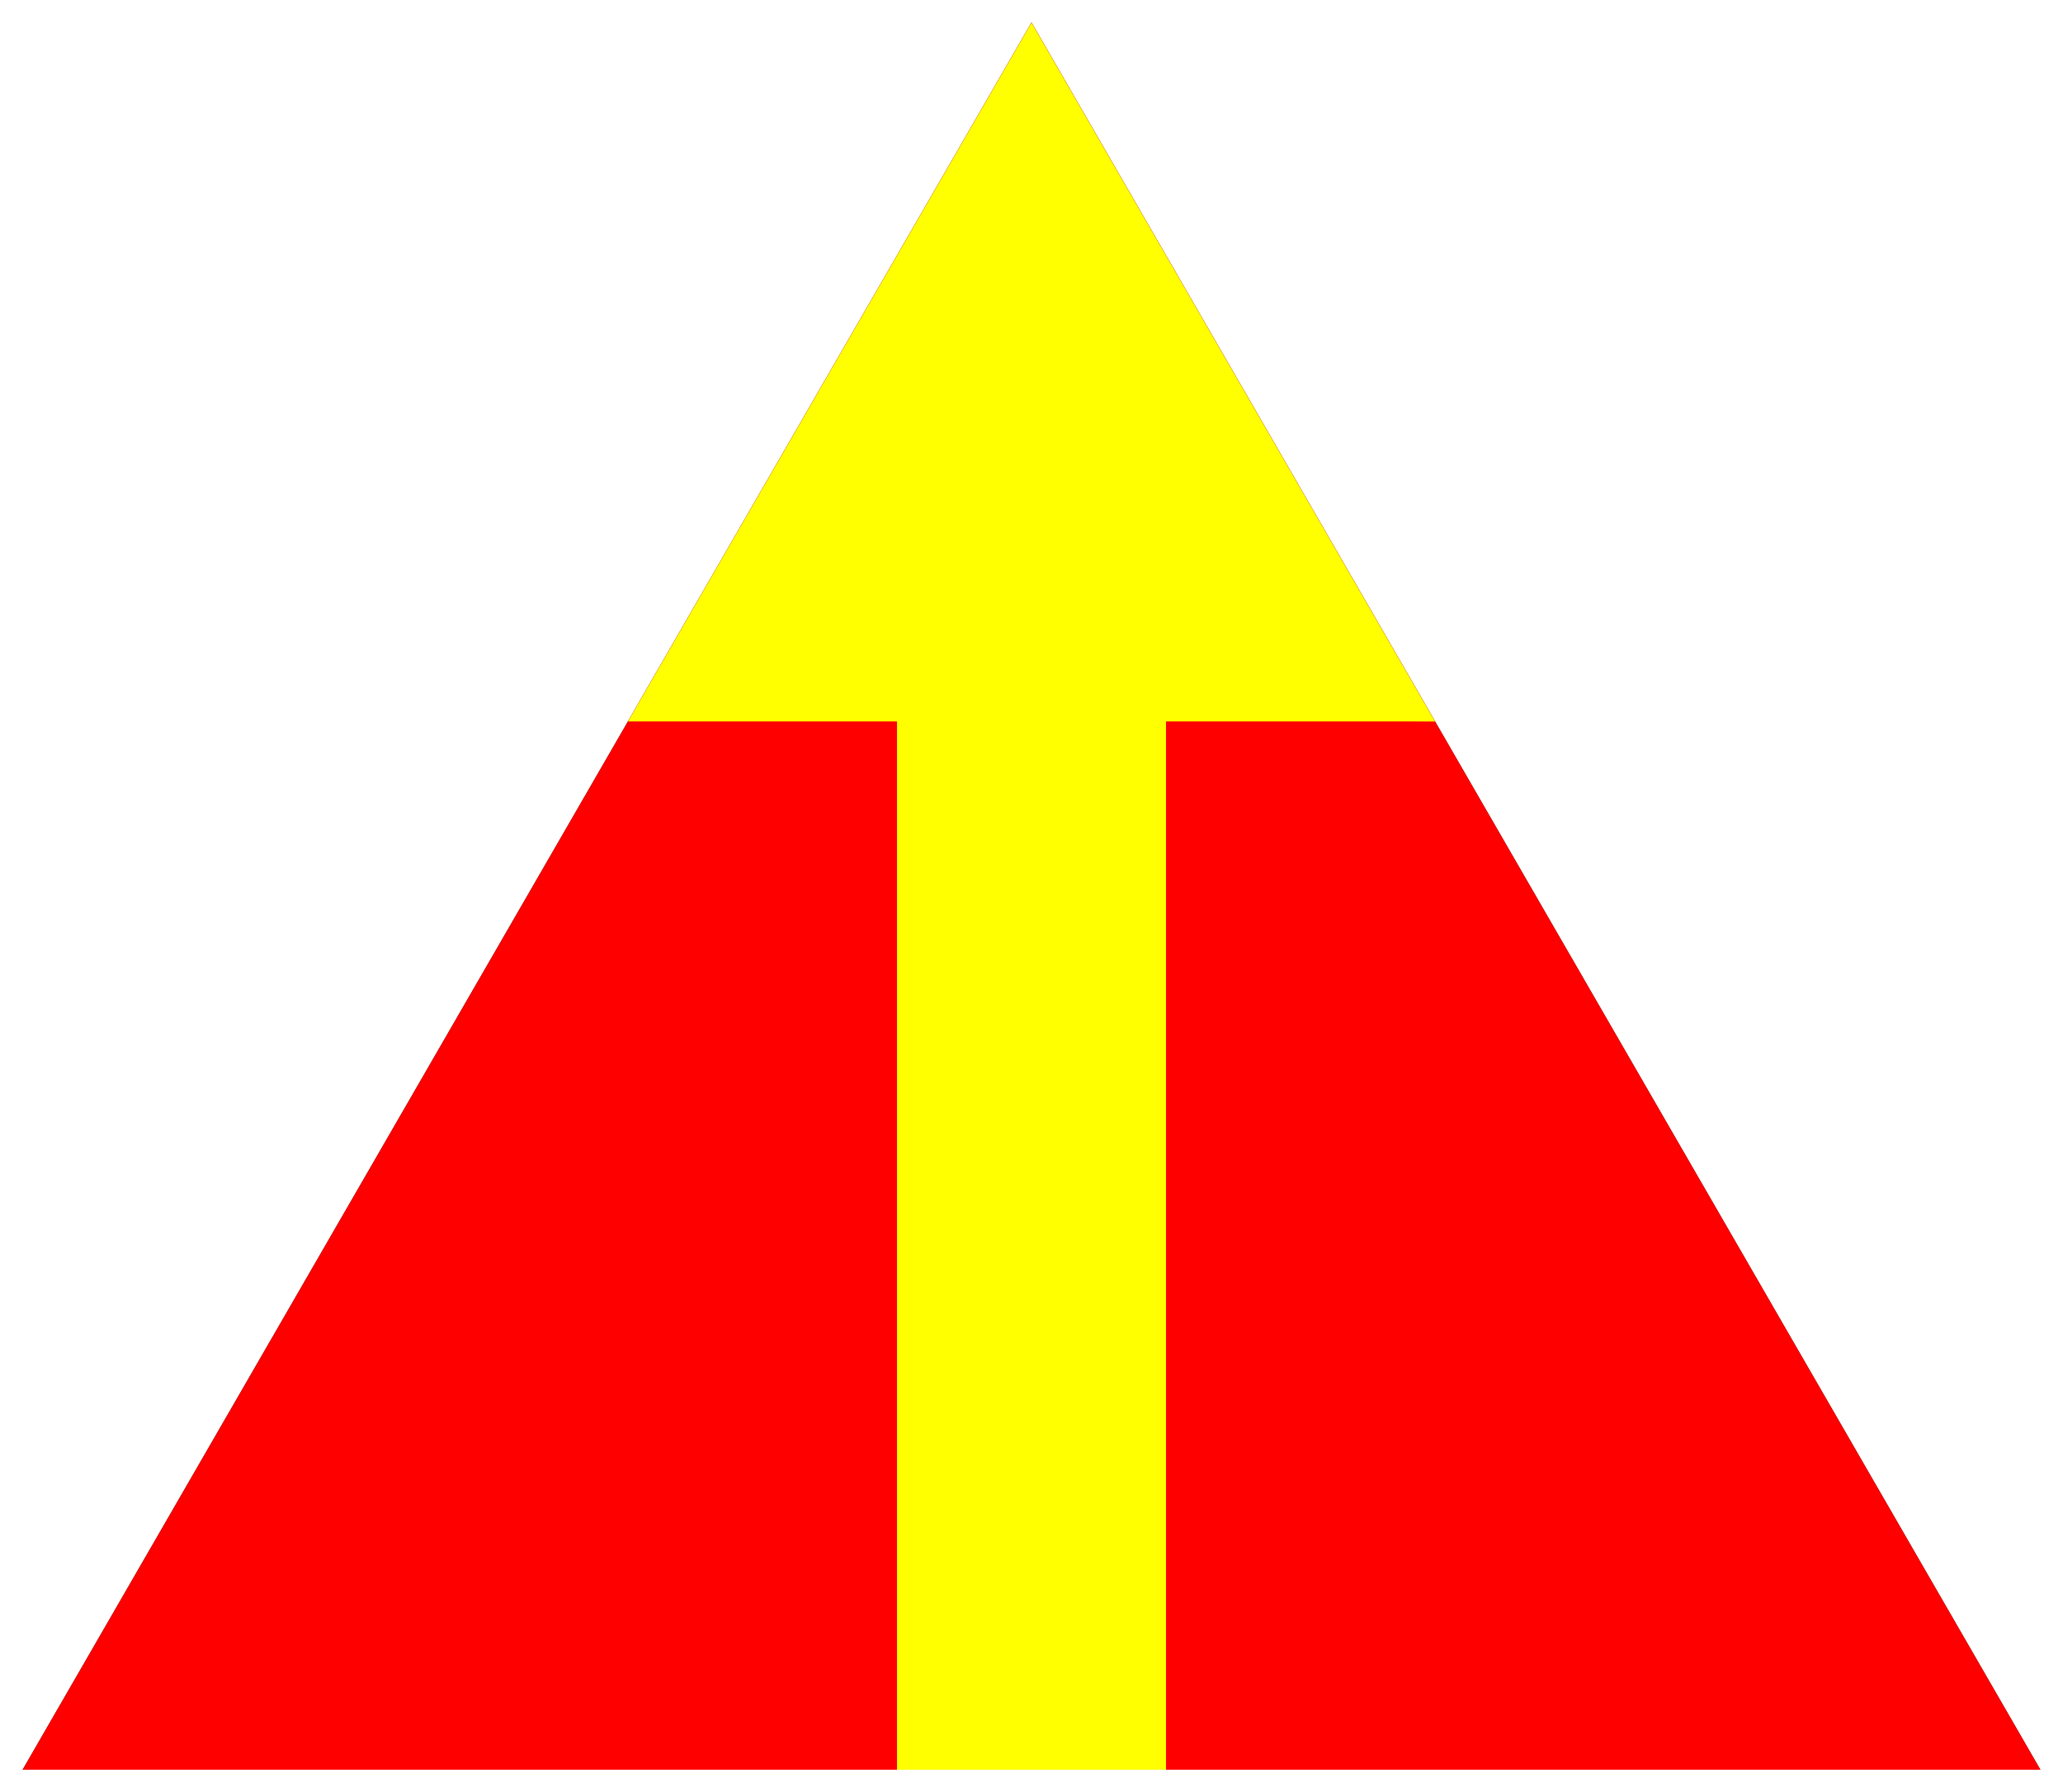
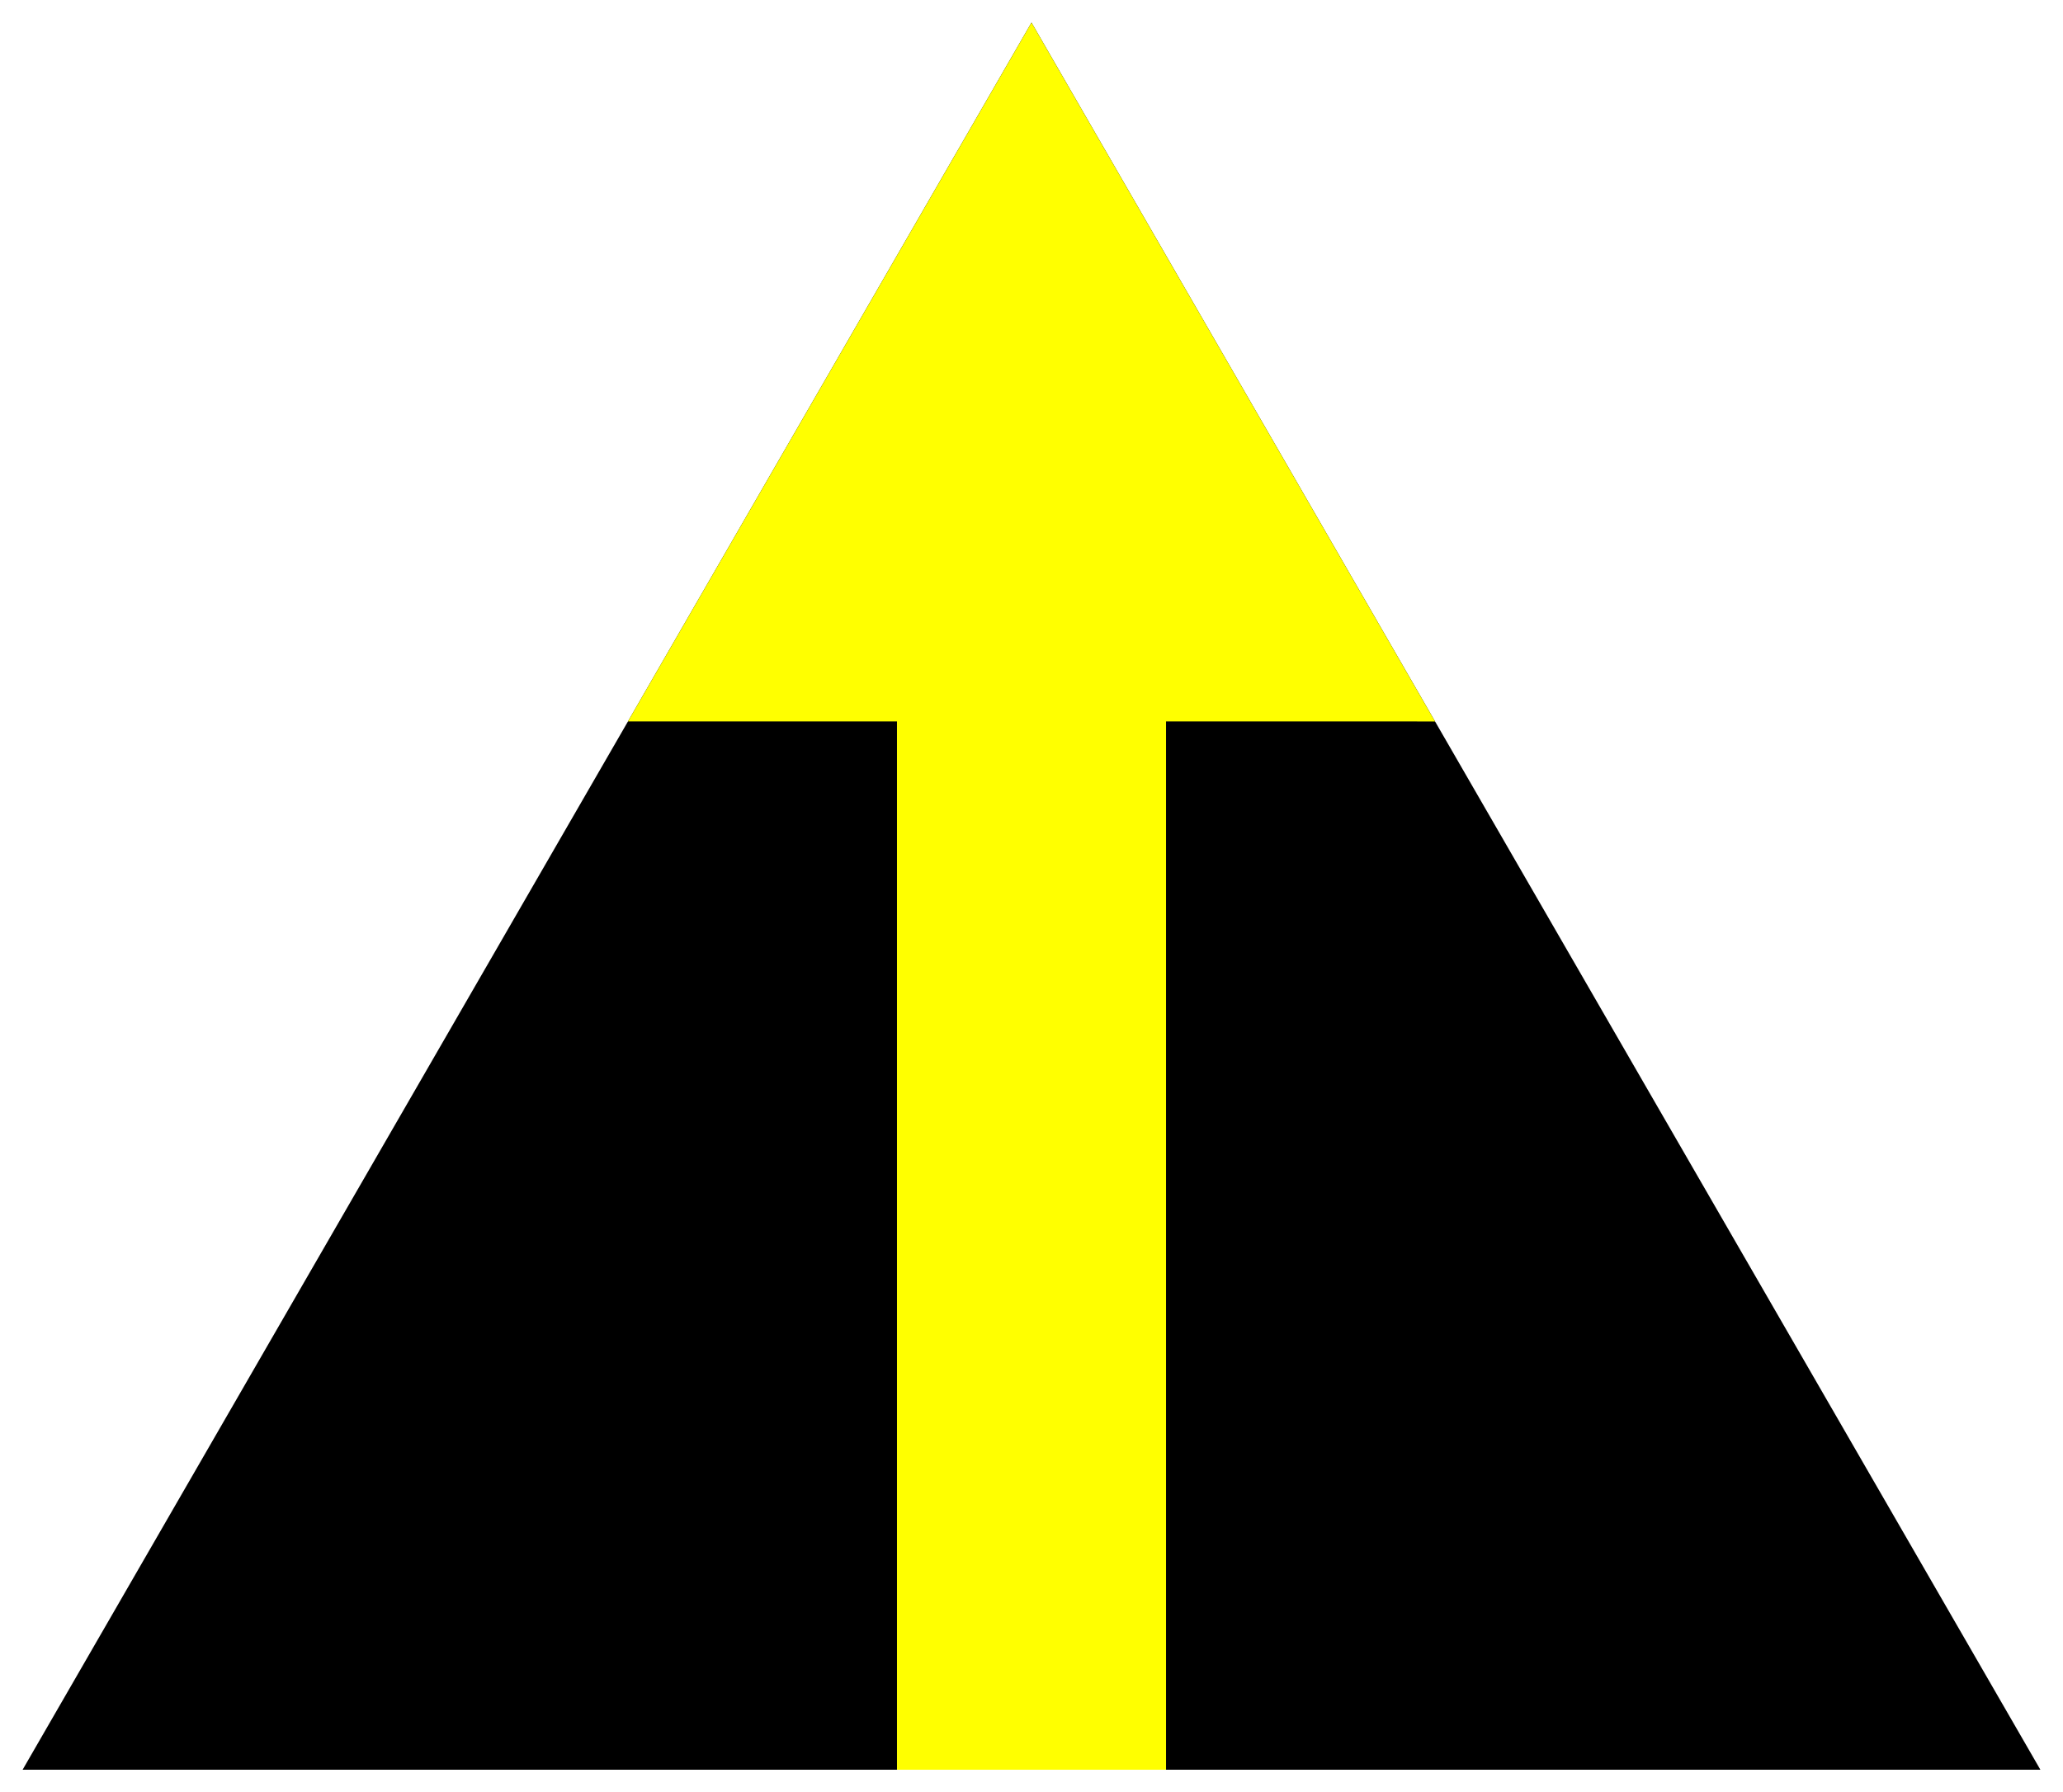
<svg xmlns="http://www.w3.org/2000/svg" xmlns:ns1="http://www.inkscape.org/namespaces/inkscape" xmlns:ns2="http://sodipodi.sourceforge.net/DTD/sodipodi-0.dtd" width="249.885mm" height="217.14mm" viewBox="0 0 249.885 217.14" version="1.1" id="svg858" ns1:version="0.92.3 (2405546, 2018-03-11)" ns2:docname="17th Infantry Brigade.svg">
  <defs id="defs852">
    <filter ns1:collect="always" style="color-interpolation-filters:sRGB" id="filter833" x="-0.011" width="1.022" y="-0.013" height="1.026">
      <feGaussianBlur ns1:collect="always" stdDeviation="1.14" id="feGaussianBlur835" />
    </filter>
  </defs>
  <ns2:namedview id="base" pagecolor="#ffffff" bordercolor="#666666" borderopacity="1.0" ns1:pageopacity="0.0" ns1:pageshadow="2" ns1:zoom="0.64823888" ns1:cx="472.22277" ns1:cy="410.34255" ns1:document-units="mm" ns1:current-layer="layer1" showgrid="false" showborder="false" fit-margin-top="0" fit-margin-left="0" fit-margin-right="0" fit-margin-bottom="0" ns1:window-width="1366" ns1:window-height="713" ns1:window-x="0" ns1:window-y="27" ns1:window-maximized="1" ns1:snap-bbox="true" ns1:bbox-paths="true" ns1:bbox-nodes="true" ns1:snap-bbox-edge-midpoints="true" ns1:snap-bbox-midpoints="true" />
  <g ns1:label="Layer 1" ns1:groupmode="layer" id="layer1" transform="translate(40.276,-29.68)">
    <g id="g23">
      <path style="fill:#000000;stroke:none;stroke-width:0.1;filter:url(#filter833)" d="M 84.667,32.417 206.872,244.083 H -37.539 Z" id="path22" ns1:connector-curvature="0" ns2:nodetypes="cccc" />
-       <path ns2:nodetypes="cccc" ns1:connector-curvature="0" id="rect20" d="M 84.667,32.417 206.872,244.083 H -37.539 Z" style="fill:#ff0000;stroke:none;stroke-width:0.1" />
      <path ns2:nodetypes="cccccccc" ns1:connector-curvature="0" style="fill:#ffff00;stroke:none;stroke-width:0.076" d="m 100.961,117.083 v 127 H 68.373 v -127 H 35.784 L 84.667,32.417 133.549,117.083 Z" id="path28" />
    </g>
  </g>
</svg>